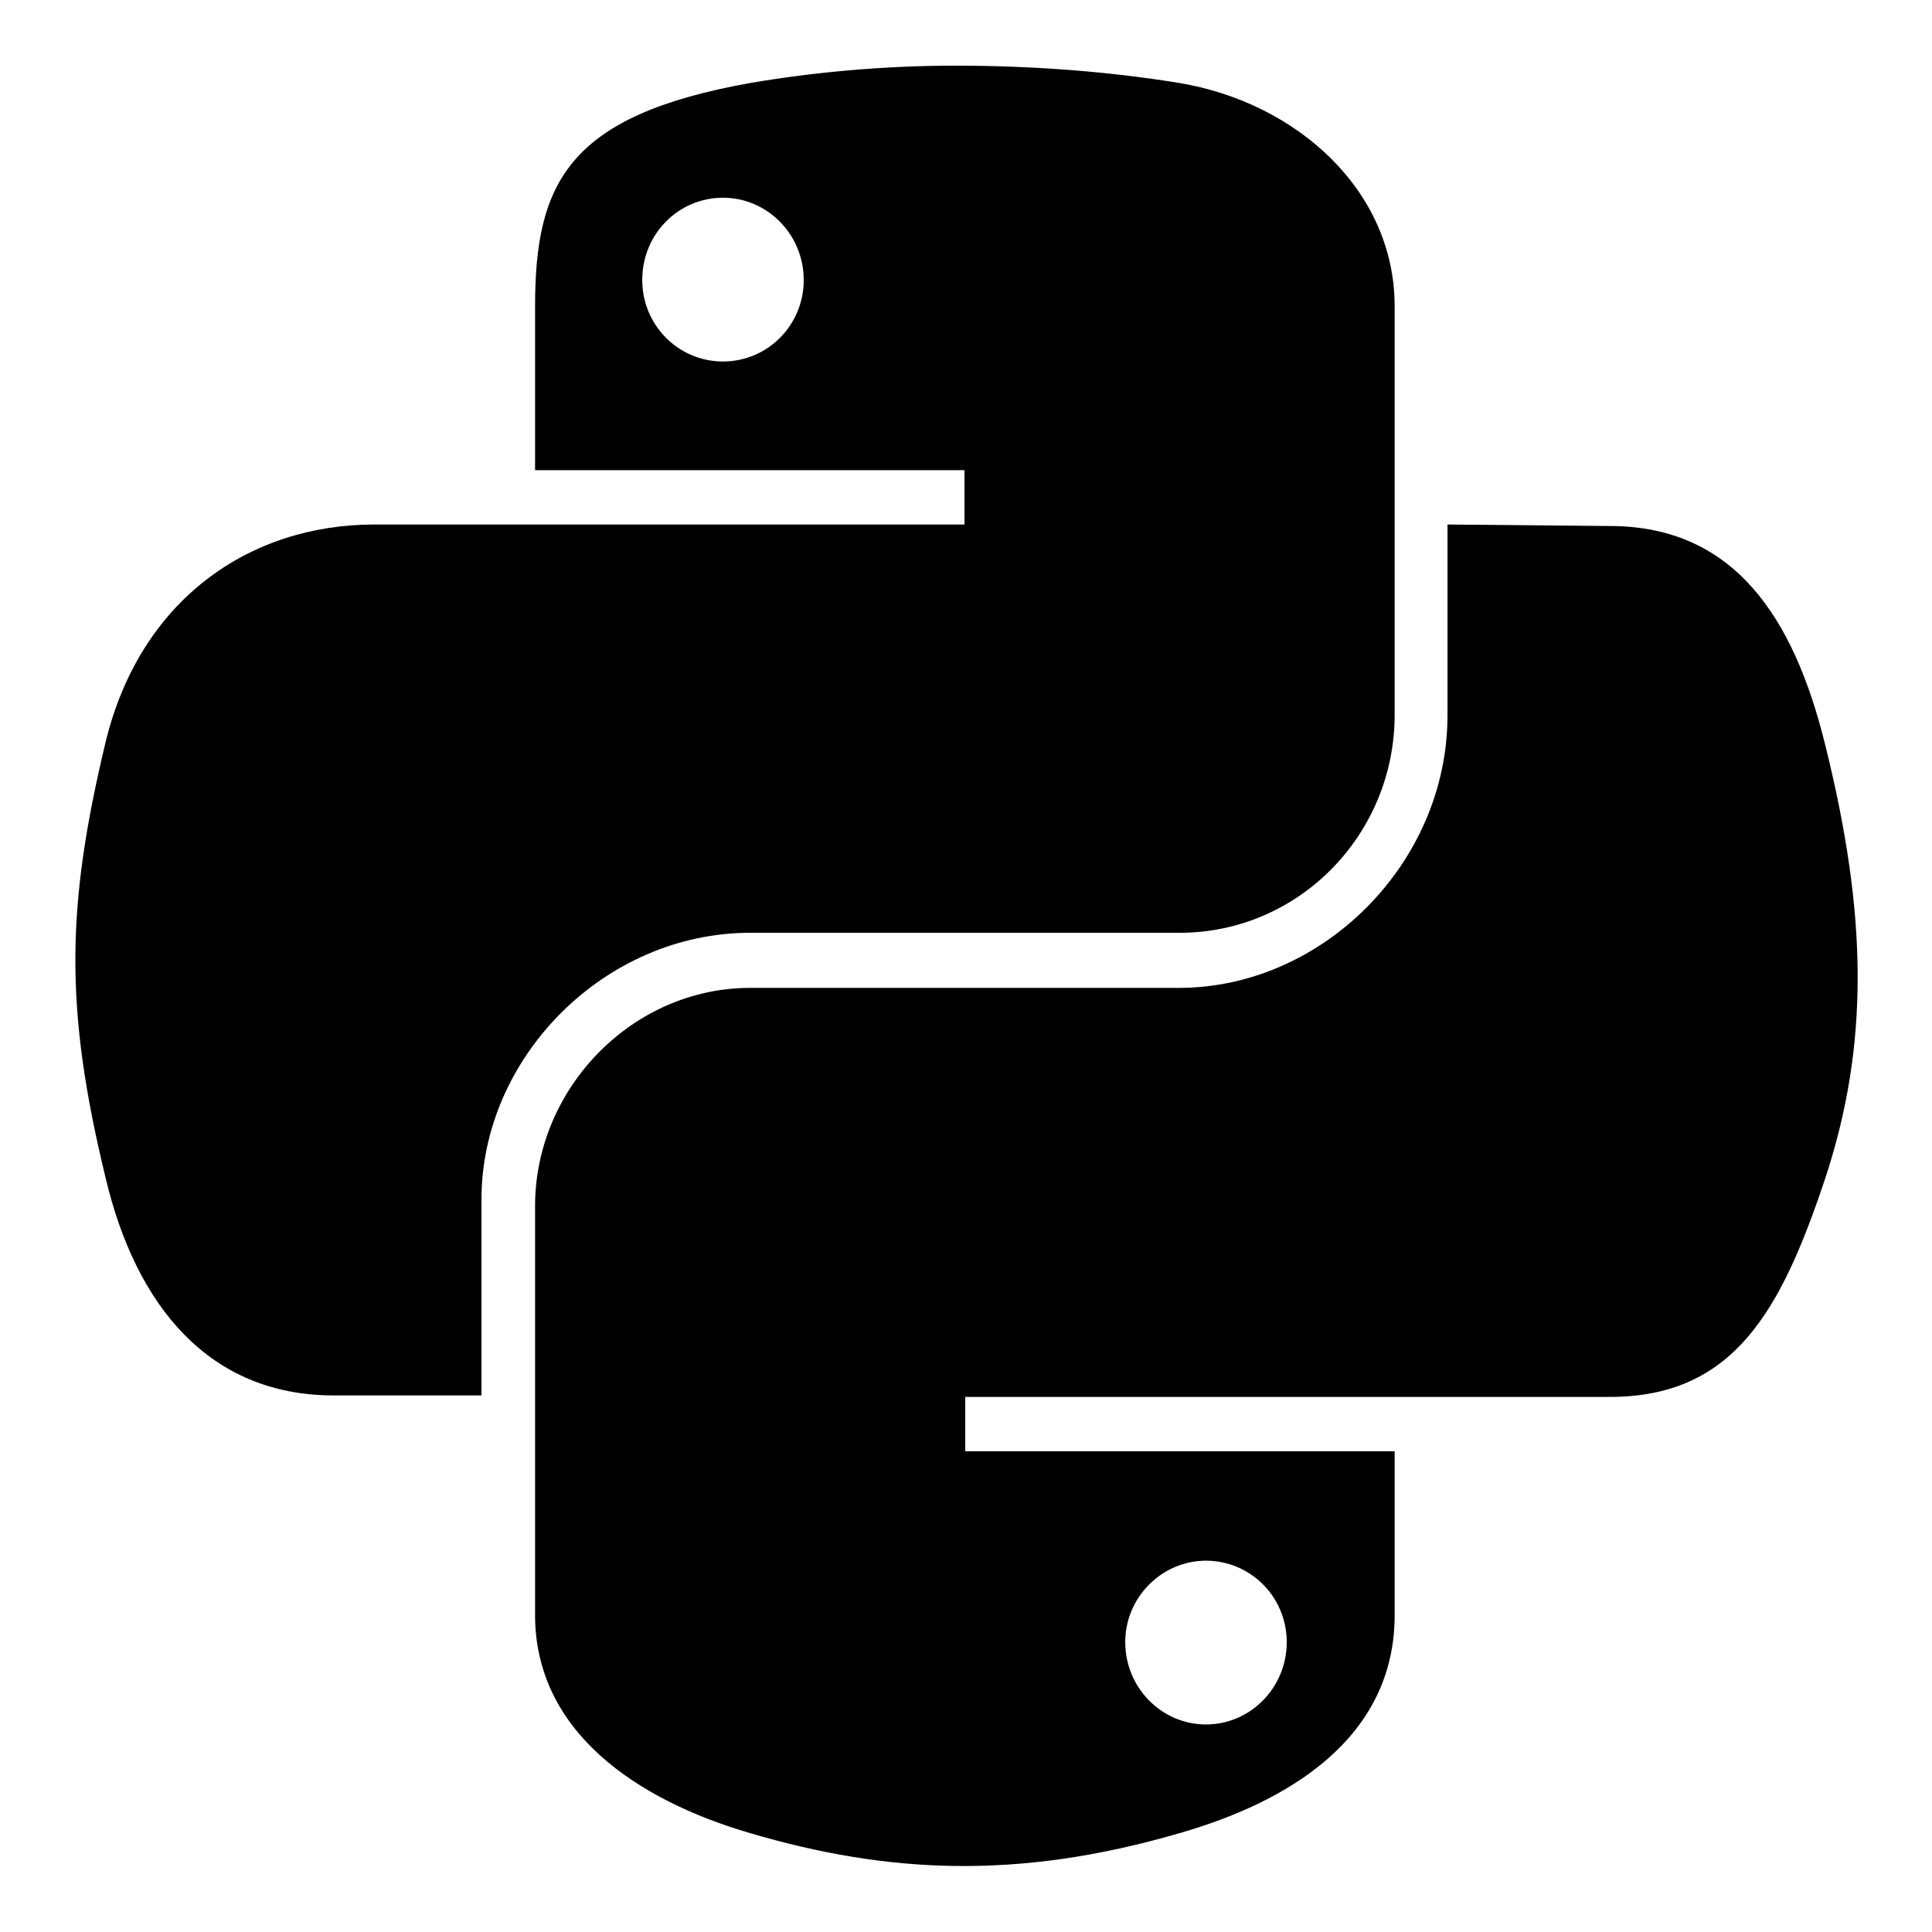
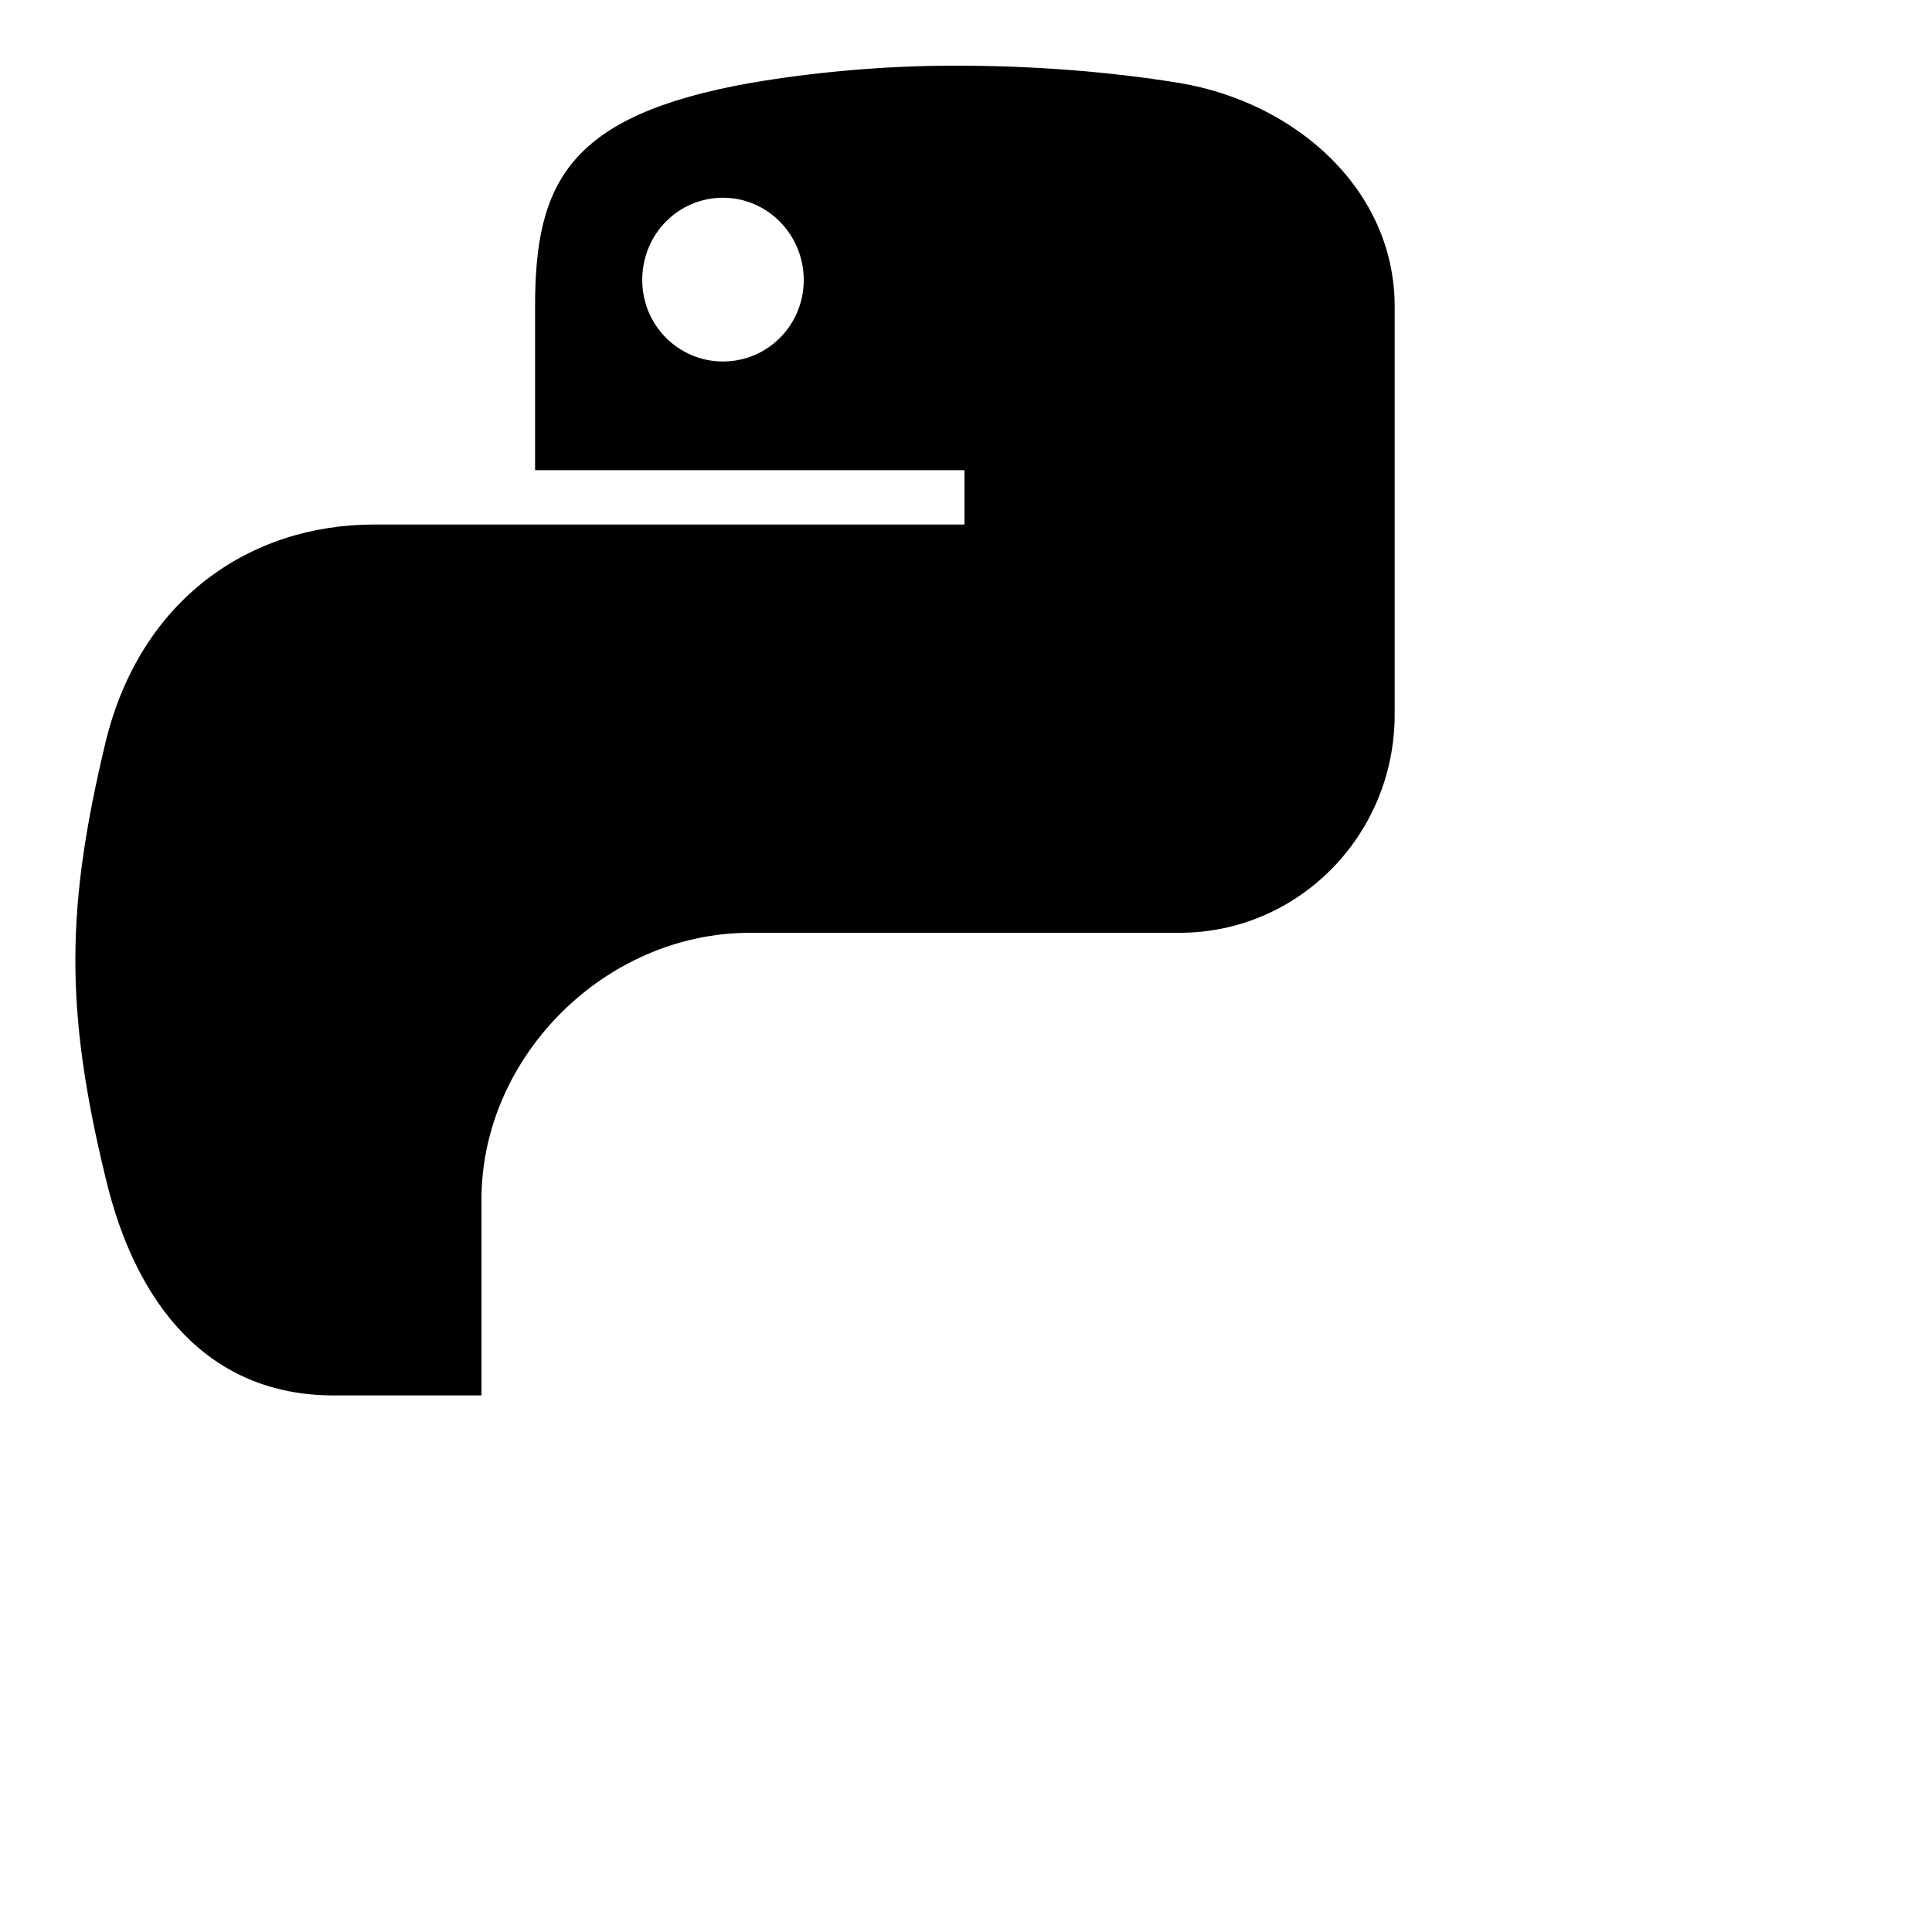
<svg xmlns="http://www.w3.org/2000/svg" version="1.1" x="0px" y="0px" viewBox="0 0 256 256" enable-background="new 0 0 256 256" xml:space="preserve">
  <g>
    <g>
      <path fill="#000000" d="M126.6,8.7c-9.7,0-19,0.9-27.2,2.3c-24.1,4.3-28.5,13.2-28.5,29.6v21.7h56.9v7.2H70.9H49.6c-16.5,0-31,9.9-35.6,28.8c-5.2,21.7-5.5,35.2,0,57.8c4,16.9,13.7,28.8,30.2,28.8h19.6v-26c0-18.8,16.3-35.3,35.6-35.3h56.9c15.8,0,28.5-13,28.5-28.9V40.6c0-15.4-13-27-28.5-29.6C146.5,9.4,136.3,8.7,126.6,8.7z M95.8,26.2c5.9,0,10.7,4.9,10.7,10.9c0,6-4.8,10.8-10.7,10.8c-5.9,0-10.7-4.8-10.7-10.8C85.1,31,89.9,26.2,95.8,26.2z" />
-       <path fill="#000000" d="M191.8,69.5v25.3c0,19.6-16.6,36.1-35.6,36.1H99.4c-15.6,0-28.5,13.3-28.5,28.9V214c0,15.4,13.4,24.5,28.5,28.9c18,5.3,35.3,6.3,56.9,0c14.3-4.1,28.5-12.5,28.5-28.9v-21.7h-56.9v-7.2h56.9h28.5c16.5,0,22.7-11.5,28.5-28.8c5.9-17.8,5.7-35,0-57.8c-4.1-16.5-11.9-28.8-28.5-28.8L191.8,69.5L191.8,69.5z M159.8,206.8c5.9,0,10.7,4.8,10.7,10.8c0,6-4.8,10.9-10.7,10.9c-5.9,0-10.7-4.9-10.7-10.9C149.1,211.6,154,206.8,159.8,206.8z" />
    </g>
  </g>
</svg>